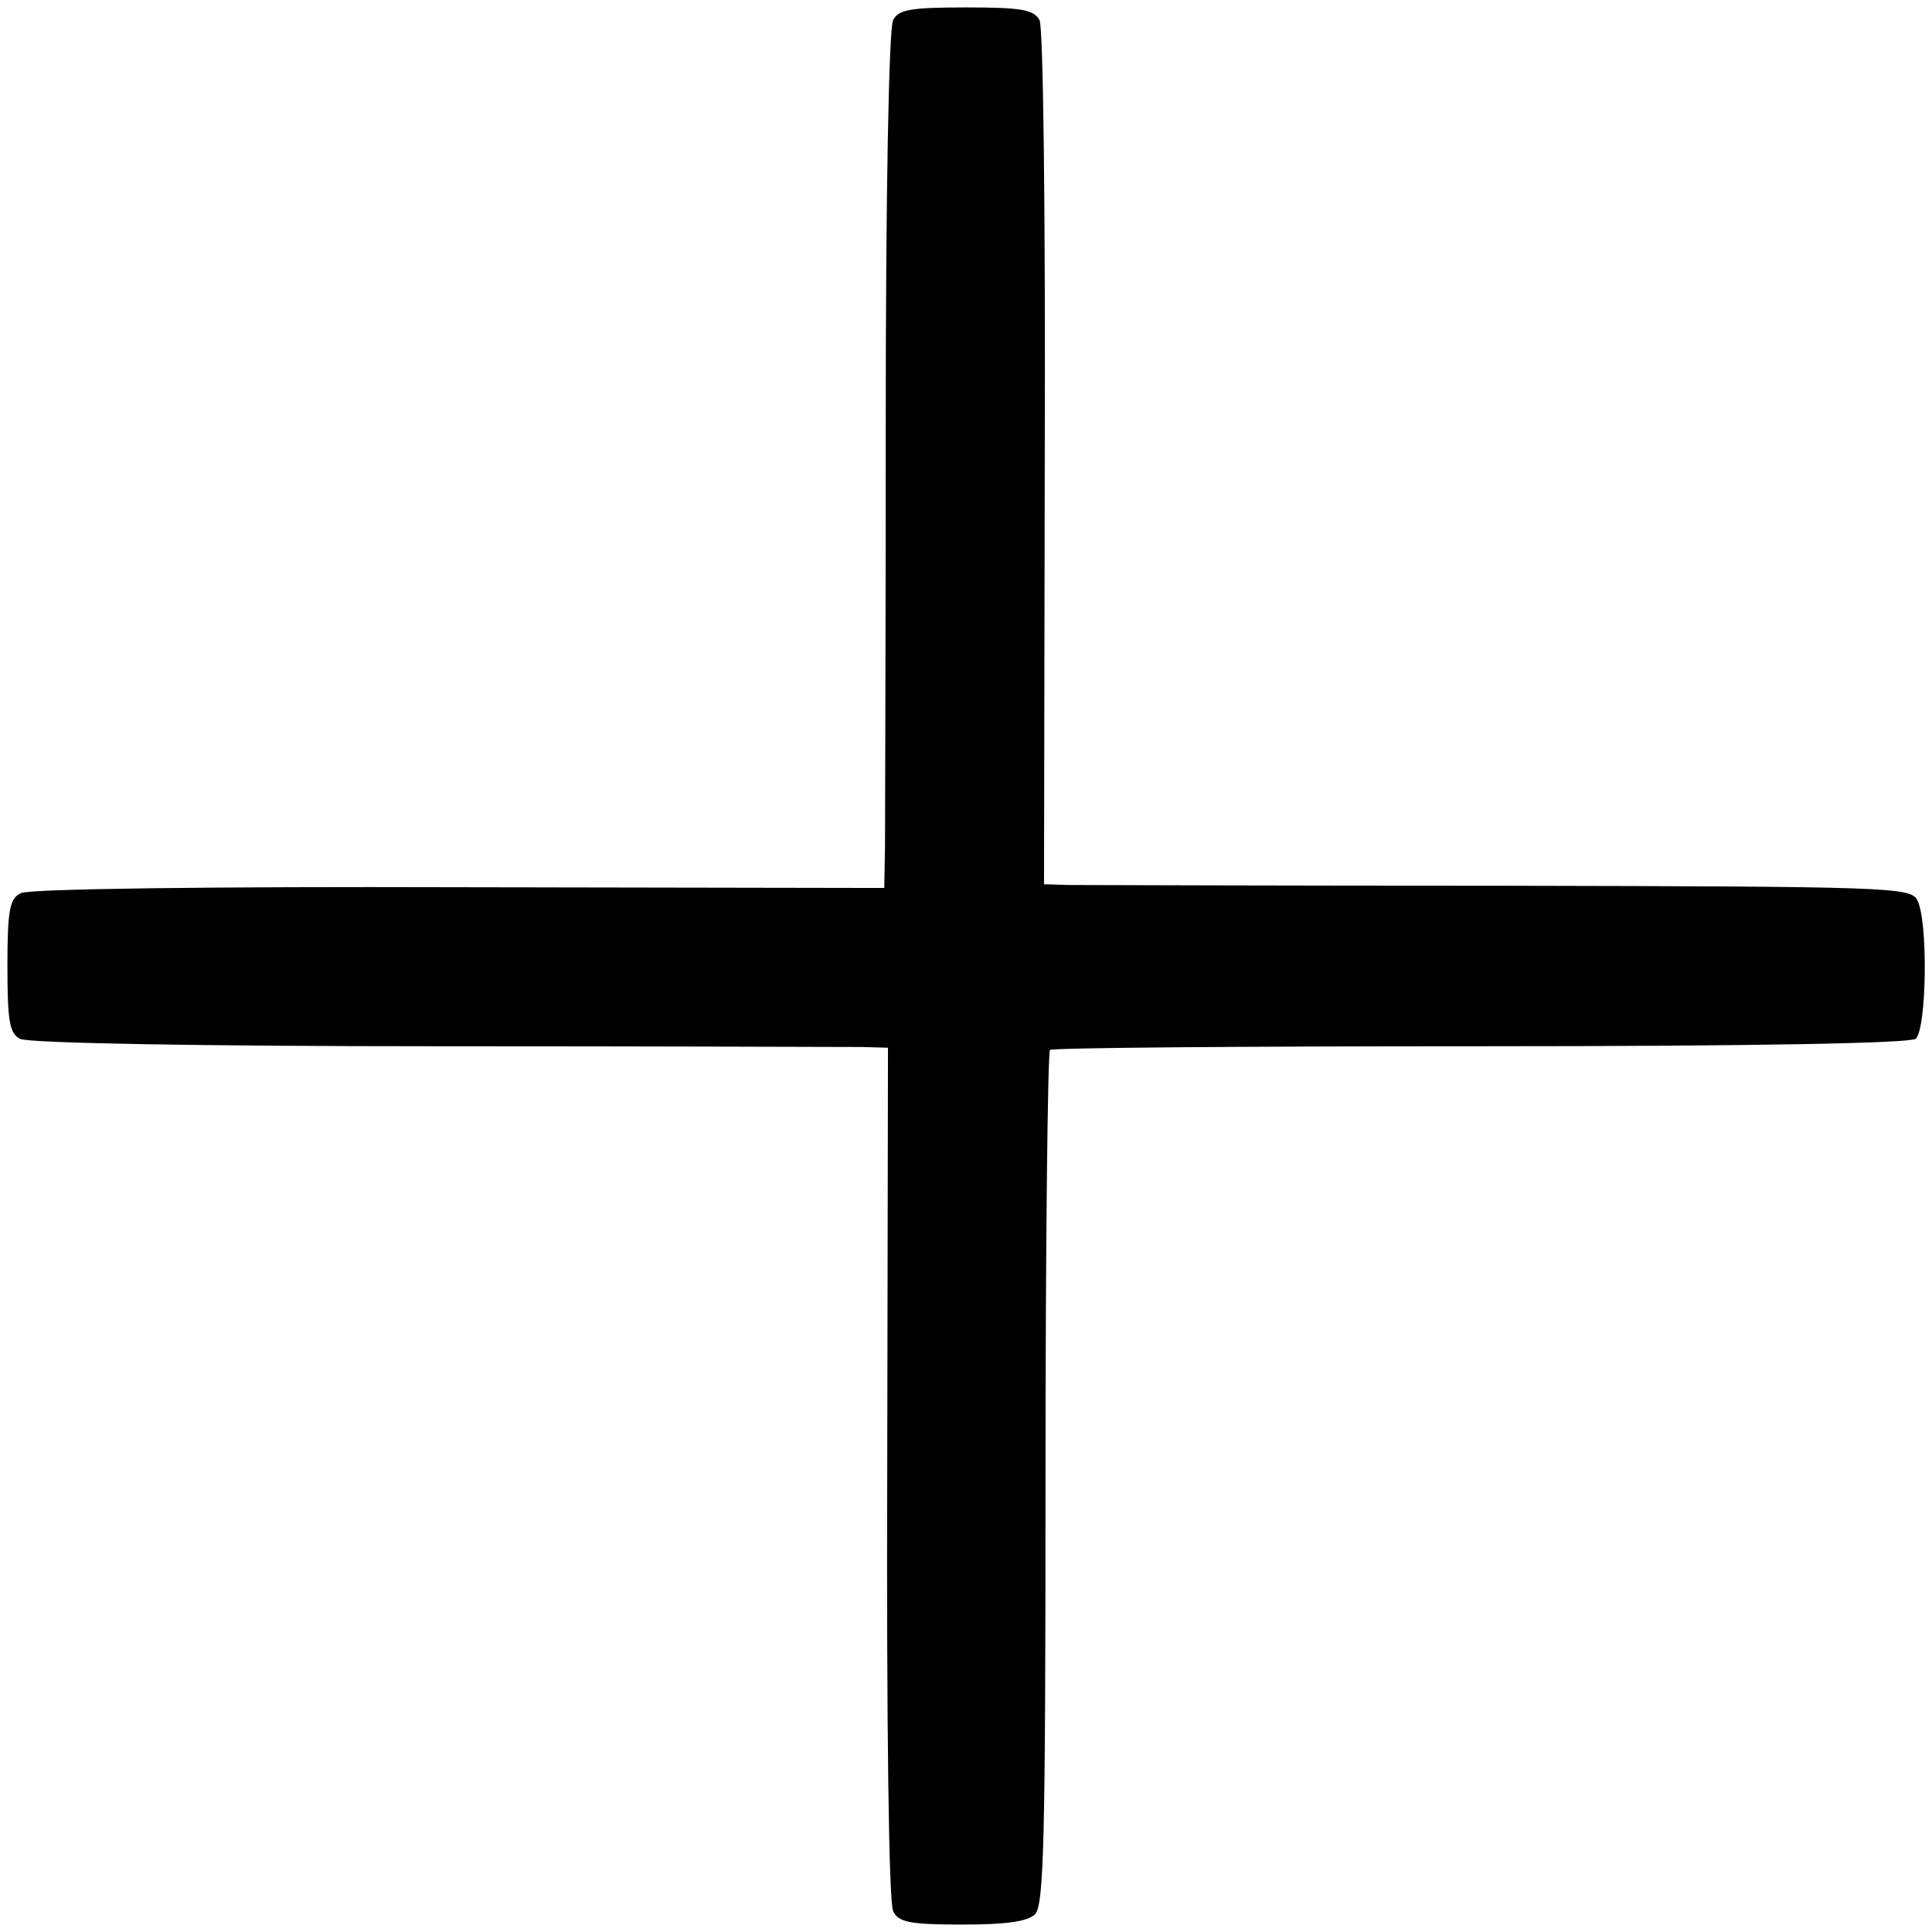
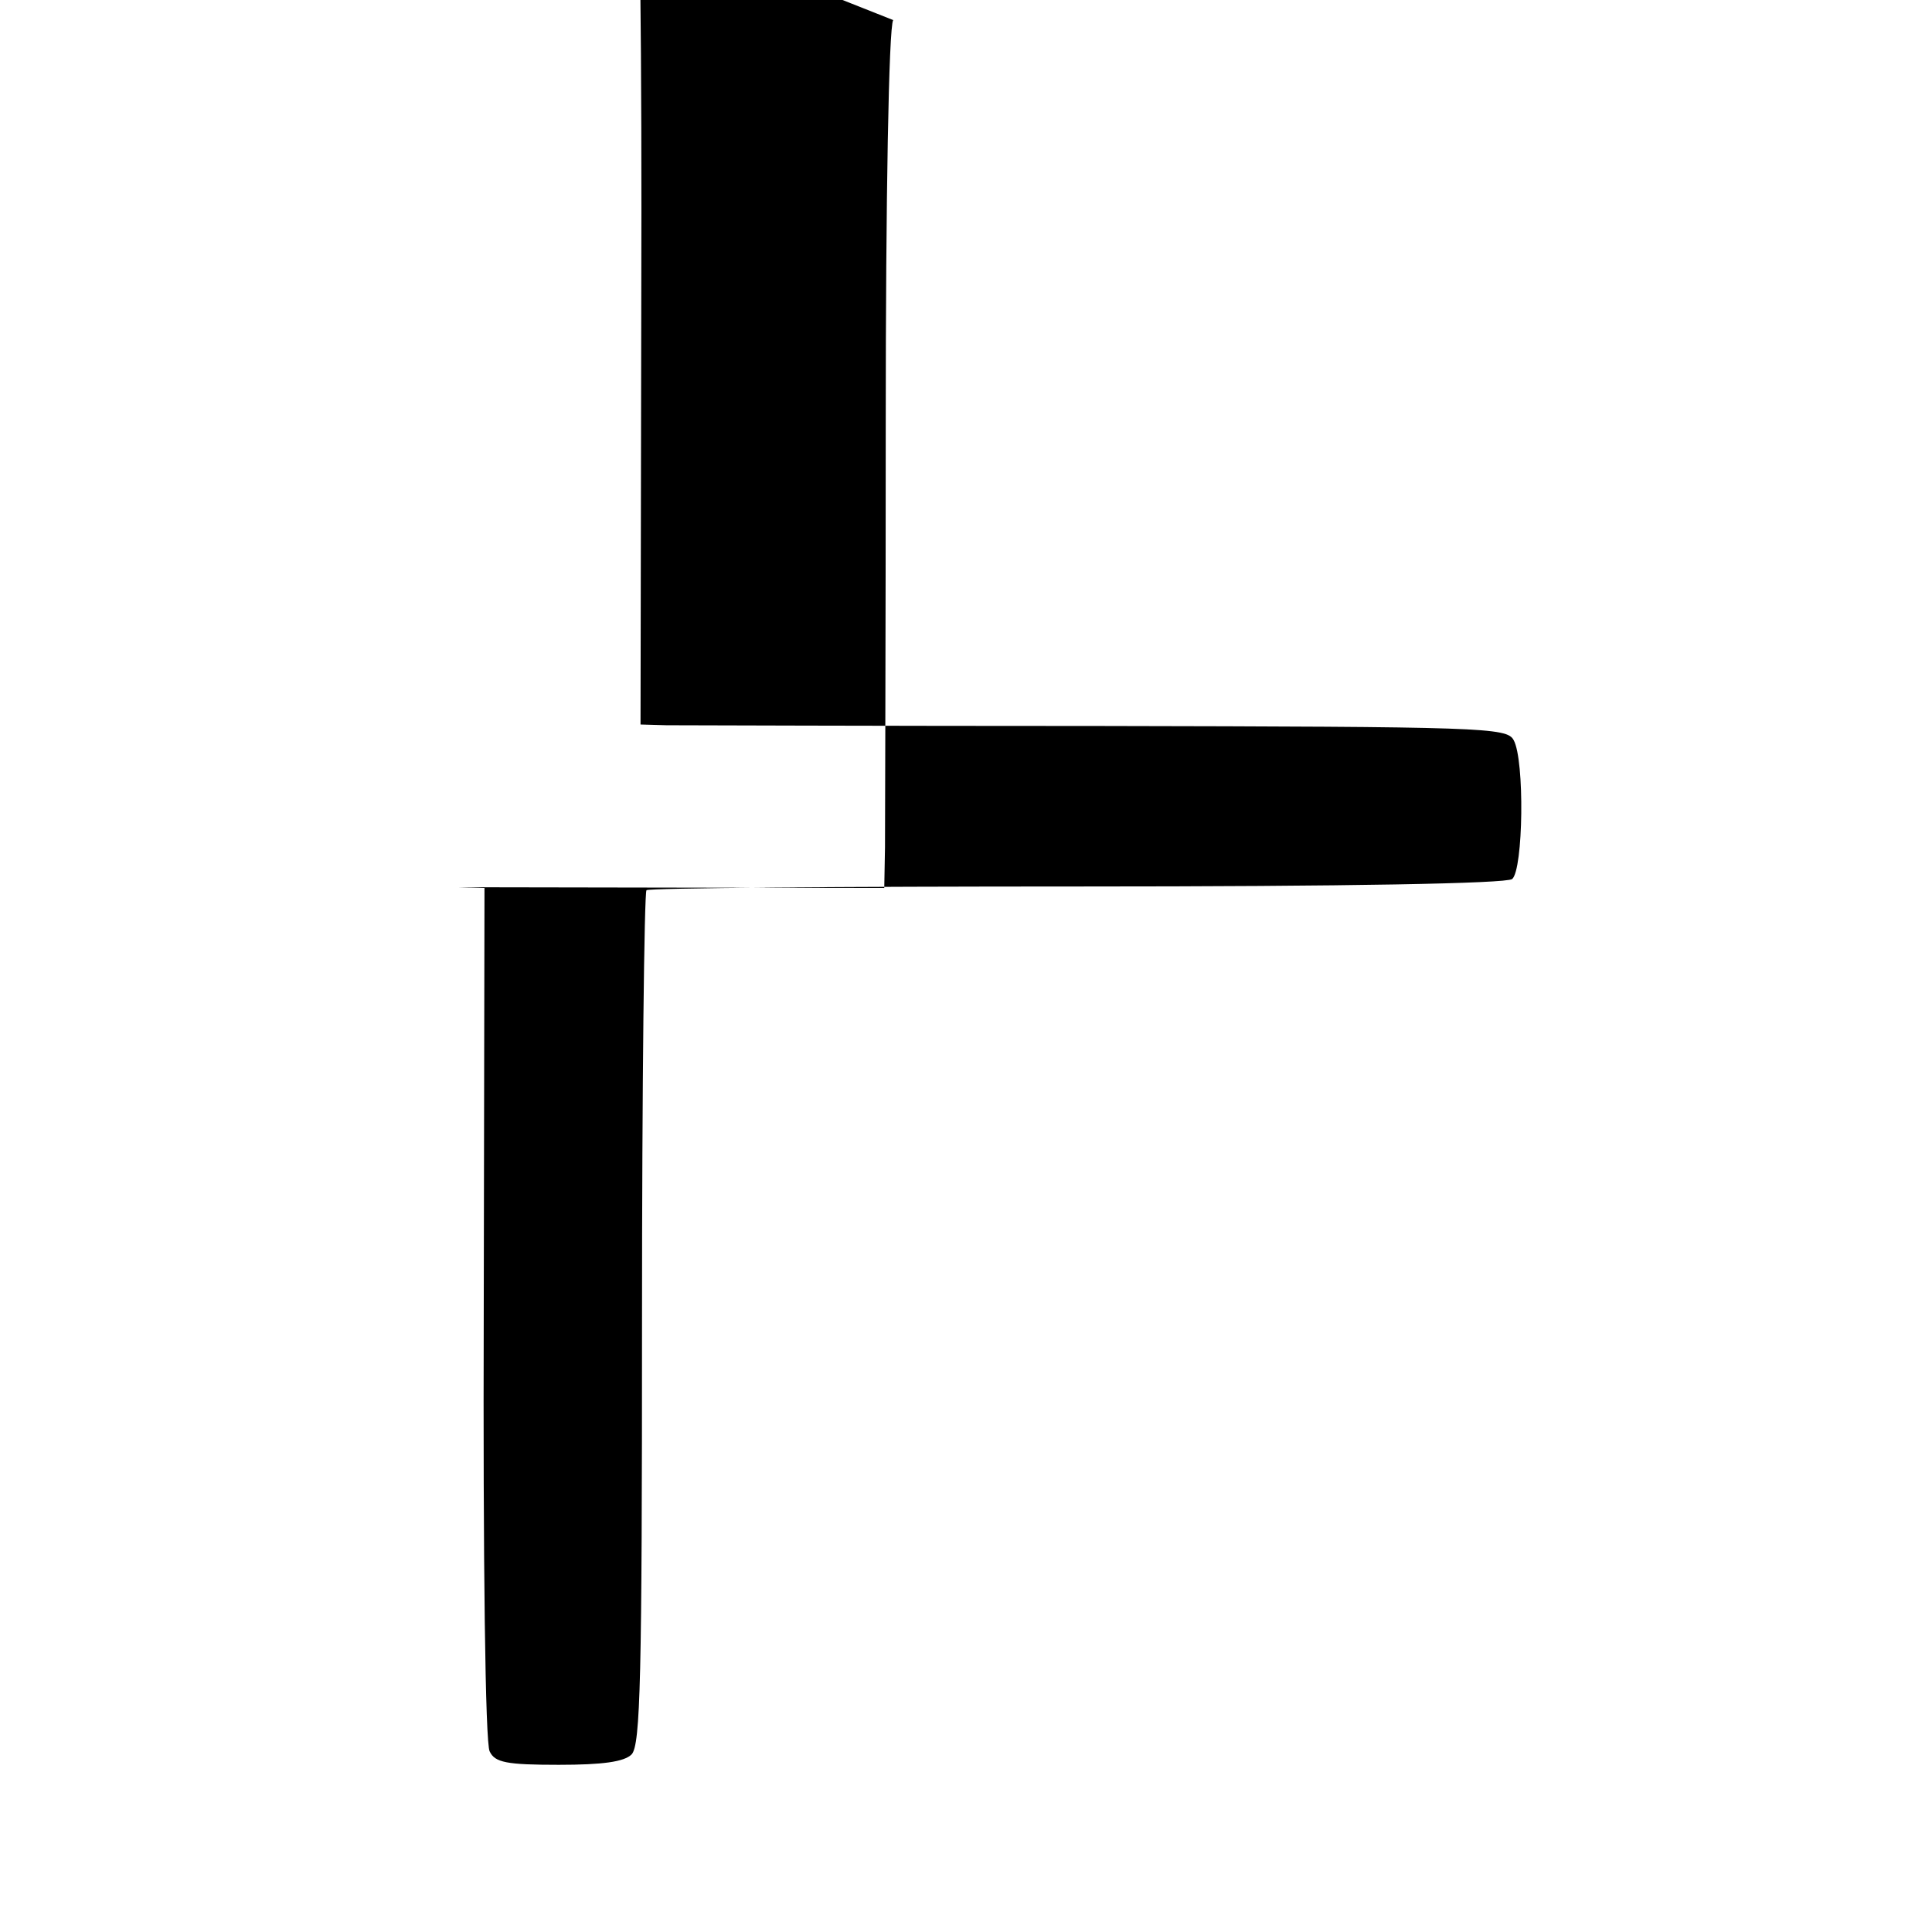
<svg xmlns="http://www.w3.org/2000/svg" version="1.0" width="260pt" height="260pt" viewBox="0 0 260 260" preserveAspectRatio="xMidYMid meet">
  <g transform="translate(0,260) scale(0.1,-0.1)" fill="#000000" stroke="none">
-     <path d="M1202 2573 c-6 -10 -10 -243 -10 -538 0 -286 -1 -545 -1 -575 l-1 -55 -573 1 c-327 1 -579 -2 -589 -8 -15 -7 -18 -23 -18 -98 0 -75 3 -91 17 -98 10 -6 252 -10 558 -10 297 0 556 -1 575 -1 l35 -1 -1 -572 c-1 -330 2 -580 8 -590 7 -15 23 -18 93 -18 59 0 88 4 98 14 12 13 14 102 14 586 0 314 3 573 6 577 3 3 264 5 579 5 370 0 577 4 586 10 15 13 17 160 2 187 -9 17 -40 18 -557 19 -301 0 -564 1 -583 1 l-35 1 1 572 c1 335 -2 580 -7 591 -8 14 -24 17 -99 17 -75 0 -91 -3 -98 -17z" />
+     <path d="M1202 2573 c-6 -10 -10 -243 -10 -538 0 -286 -1 -545 -1 -575 l-1 -55 -573 1 l35 -1 -1 -572 c-1 -330 2 -580 8 -590 7 -15 23 -18 93 -18 59 0 88 4 98 14 12 13 14 102 14 586 0 314 3 573 6 577 3 3 264 5 579 5 370 0 577 4 586 10 15 13 17 160 2 187 -9 17 -40 18 -557 19 -301 0 -564 1 -583 1 l-35 1 1 572 c1 335 -2 580 -7 591 -8 14 -24 17 -99 17 -75 0 -91 -3 -98 -17z" />
  </g>
</svg>